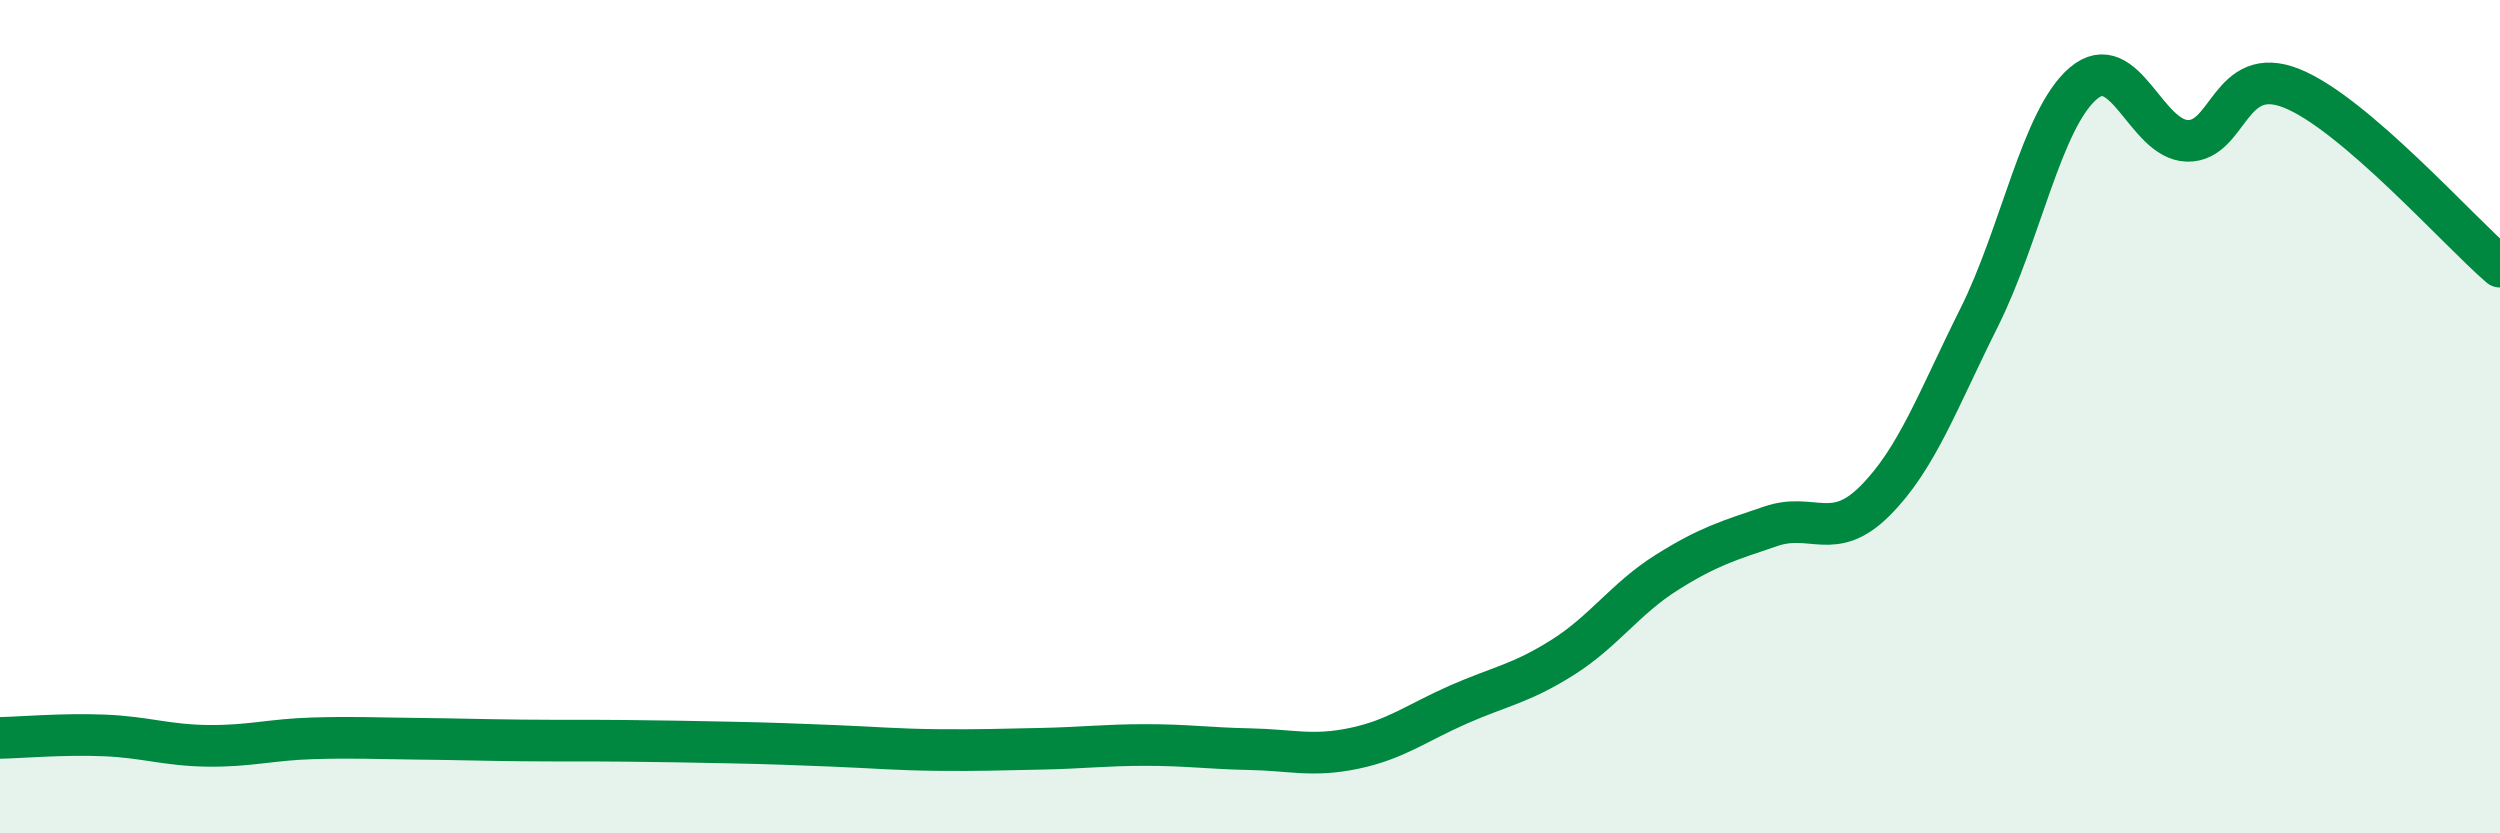
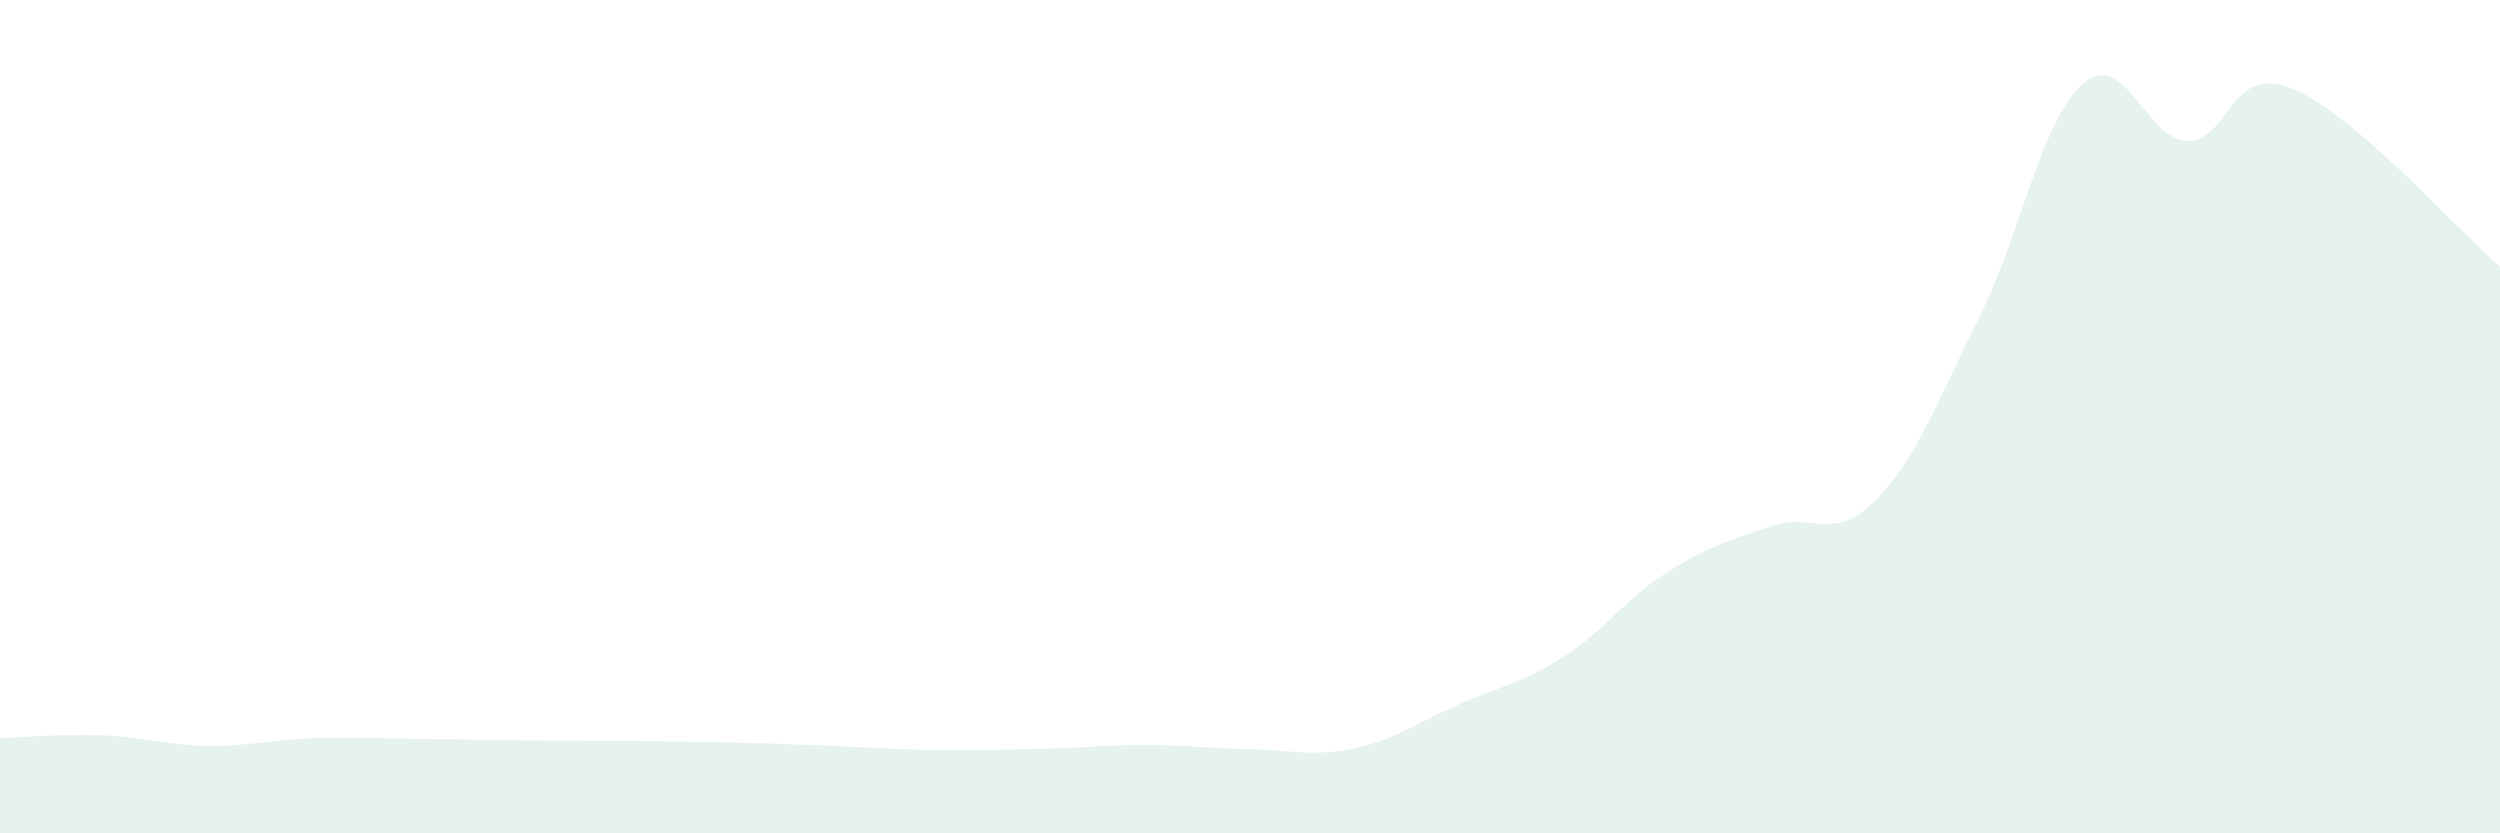
<svg xmlns="http://www.w3.org/2000/svg" width="60" height="20" viewBox="0 0 60 20">
  <path d="M 0,17.71 C 0.5,17.7 1.5,17.61 2.5,17.65 C 3.5,17.69 4,17.89 5,17.9 C 6,17.91 6.5,17.75 7.5,17.72 C 8.5,17.69 9,17.72 10,17.73 C 11,17.74 11.5,17.76 12.5,17.77 C 13.5,17.78 14,17.77 15,17.78 C 16,17.79 16.5,17.8 17.5,17.82 C 18.5,17.84 19,17.86 20,17.9 C 21,17.94 21.5,17.99 22.5,18 C 23.5,18.01 24,17.99 25,17.97 C 26,17.95 26.5,17.88 27.5,17.88 C 28.5,17.88 29,17.96 30,17.98 C 31,18 31.5,18.17 32.5,17.96 C 33.5,17.75 34,17.35 35,16.91 C 36,16.47 36.5,16.41 37.5,15.78 C 38.5,15.15 39,14.37 40,13.74 C 41,13.11 41.5,12.97 42.5,12.63 C 43.5,12.29 44,13.02 45,12.02 C 46,11.02 46.5,9.62 47.5,7.62 C 48.5,5.62 49,2.85 50,2 C 51,1.15 51.5,3.36 52.5,3.38 C 53.5,3.4 53.5,1.52 55,2.12 C 56.5,2.72 59,5.54 60,6.4L60 20L0 20Z" fill="#008740" opacity="0.1" stroke-linecap="round" stroke-linejoin="round" />
-   <path d="M 0,17.71 C 0.5,17.7 1.5,17.61 2.5,17.65 C 3.5,17.69 4,17.89 5,17.9 C 6,17.91 6.5,17.75 7.5,17.72 C 8.5,17.69 9,17.72 10,17.73 C 11,17.74 11.5,17.76 12.5,17.77 C 13.5,17.78 14,17.77 15,17.78 C 16,17.79 16.5,17.8 17.5,17.82 C 18.5,17.84 19,17.86 20,17.9 C 21,17.94 21.5,17.99 22.5,18 C 23.5,18.01 24,17.99 25,17.97 C 26,17.95 26.5,17.88 27.5,17.88 C 28.5,17.88 29,17.96 30,17.98 C 31,18 31.5,18.17 32.5,17.96 C 33.5,17.75 34,17.35 35,16.91 C 36,16.47 36.5,16.41 37.5,15.78 C 38.5,15.15 39,14.37 40,13.74 C 41,13.11 41.5,12.97 42.5,12.63 C 43.5,12.29 44,13.02 45,12.02 C 46,11.02 46.5,9.62 47.5,7.62 C 48.5,5.62 49,2.85 50,2 C 51,1.15 51.5,3.36 52.5,3.38 C 53.5,3.4 53.5,1.52 55,2.12 C 56.5,2.72 59,5.54 60,6.4" stroke="#008740" stroke-width="1" fill="none" stroke-linecap="round" stroke-linejoin="round" />
</svg>